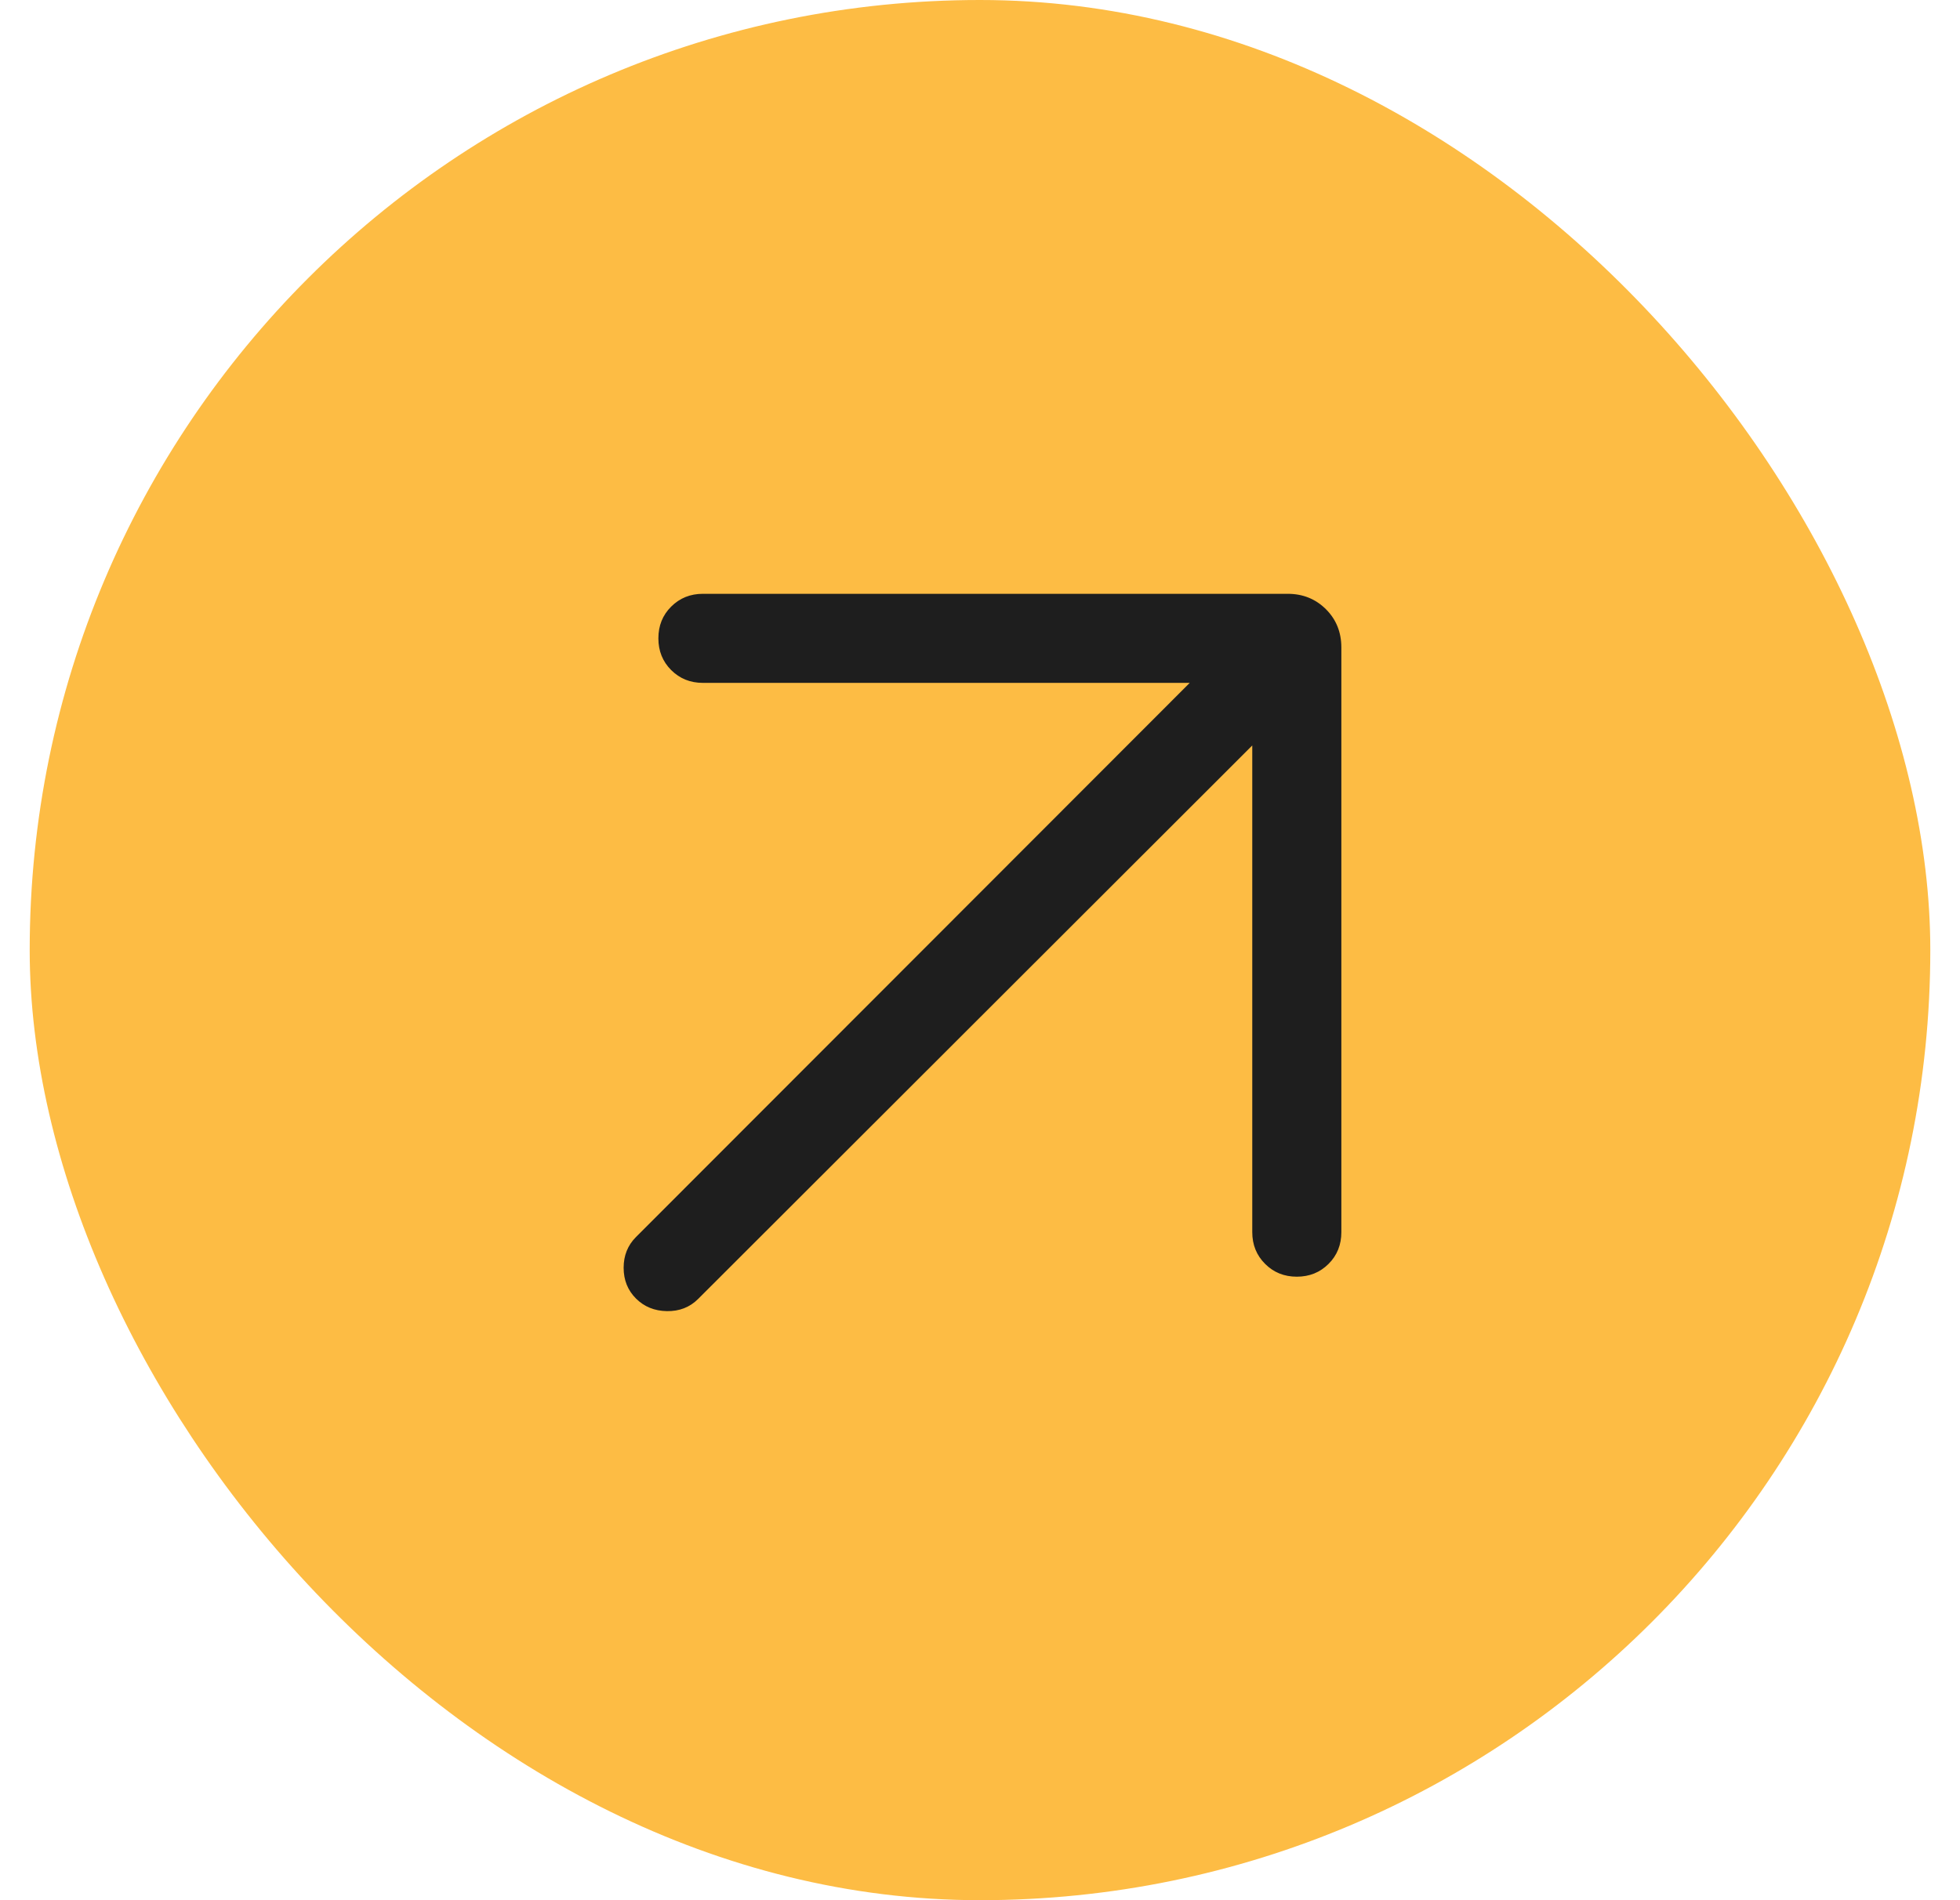
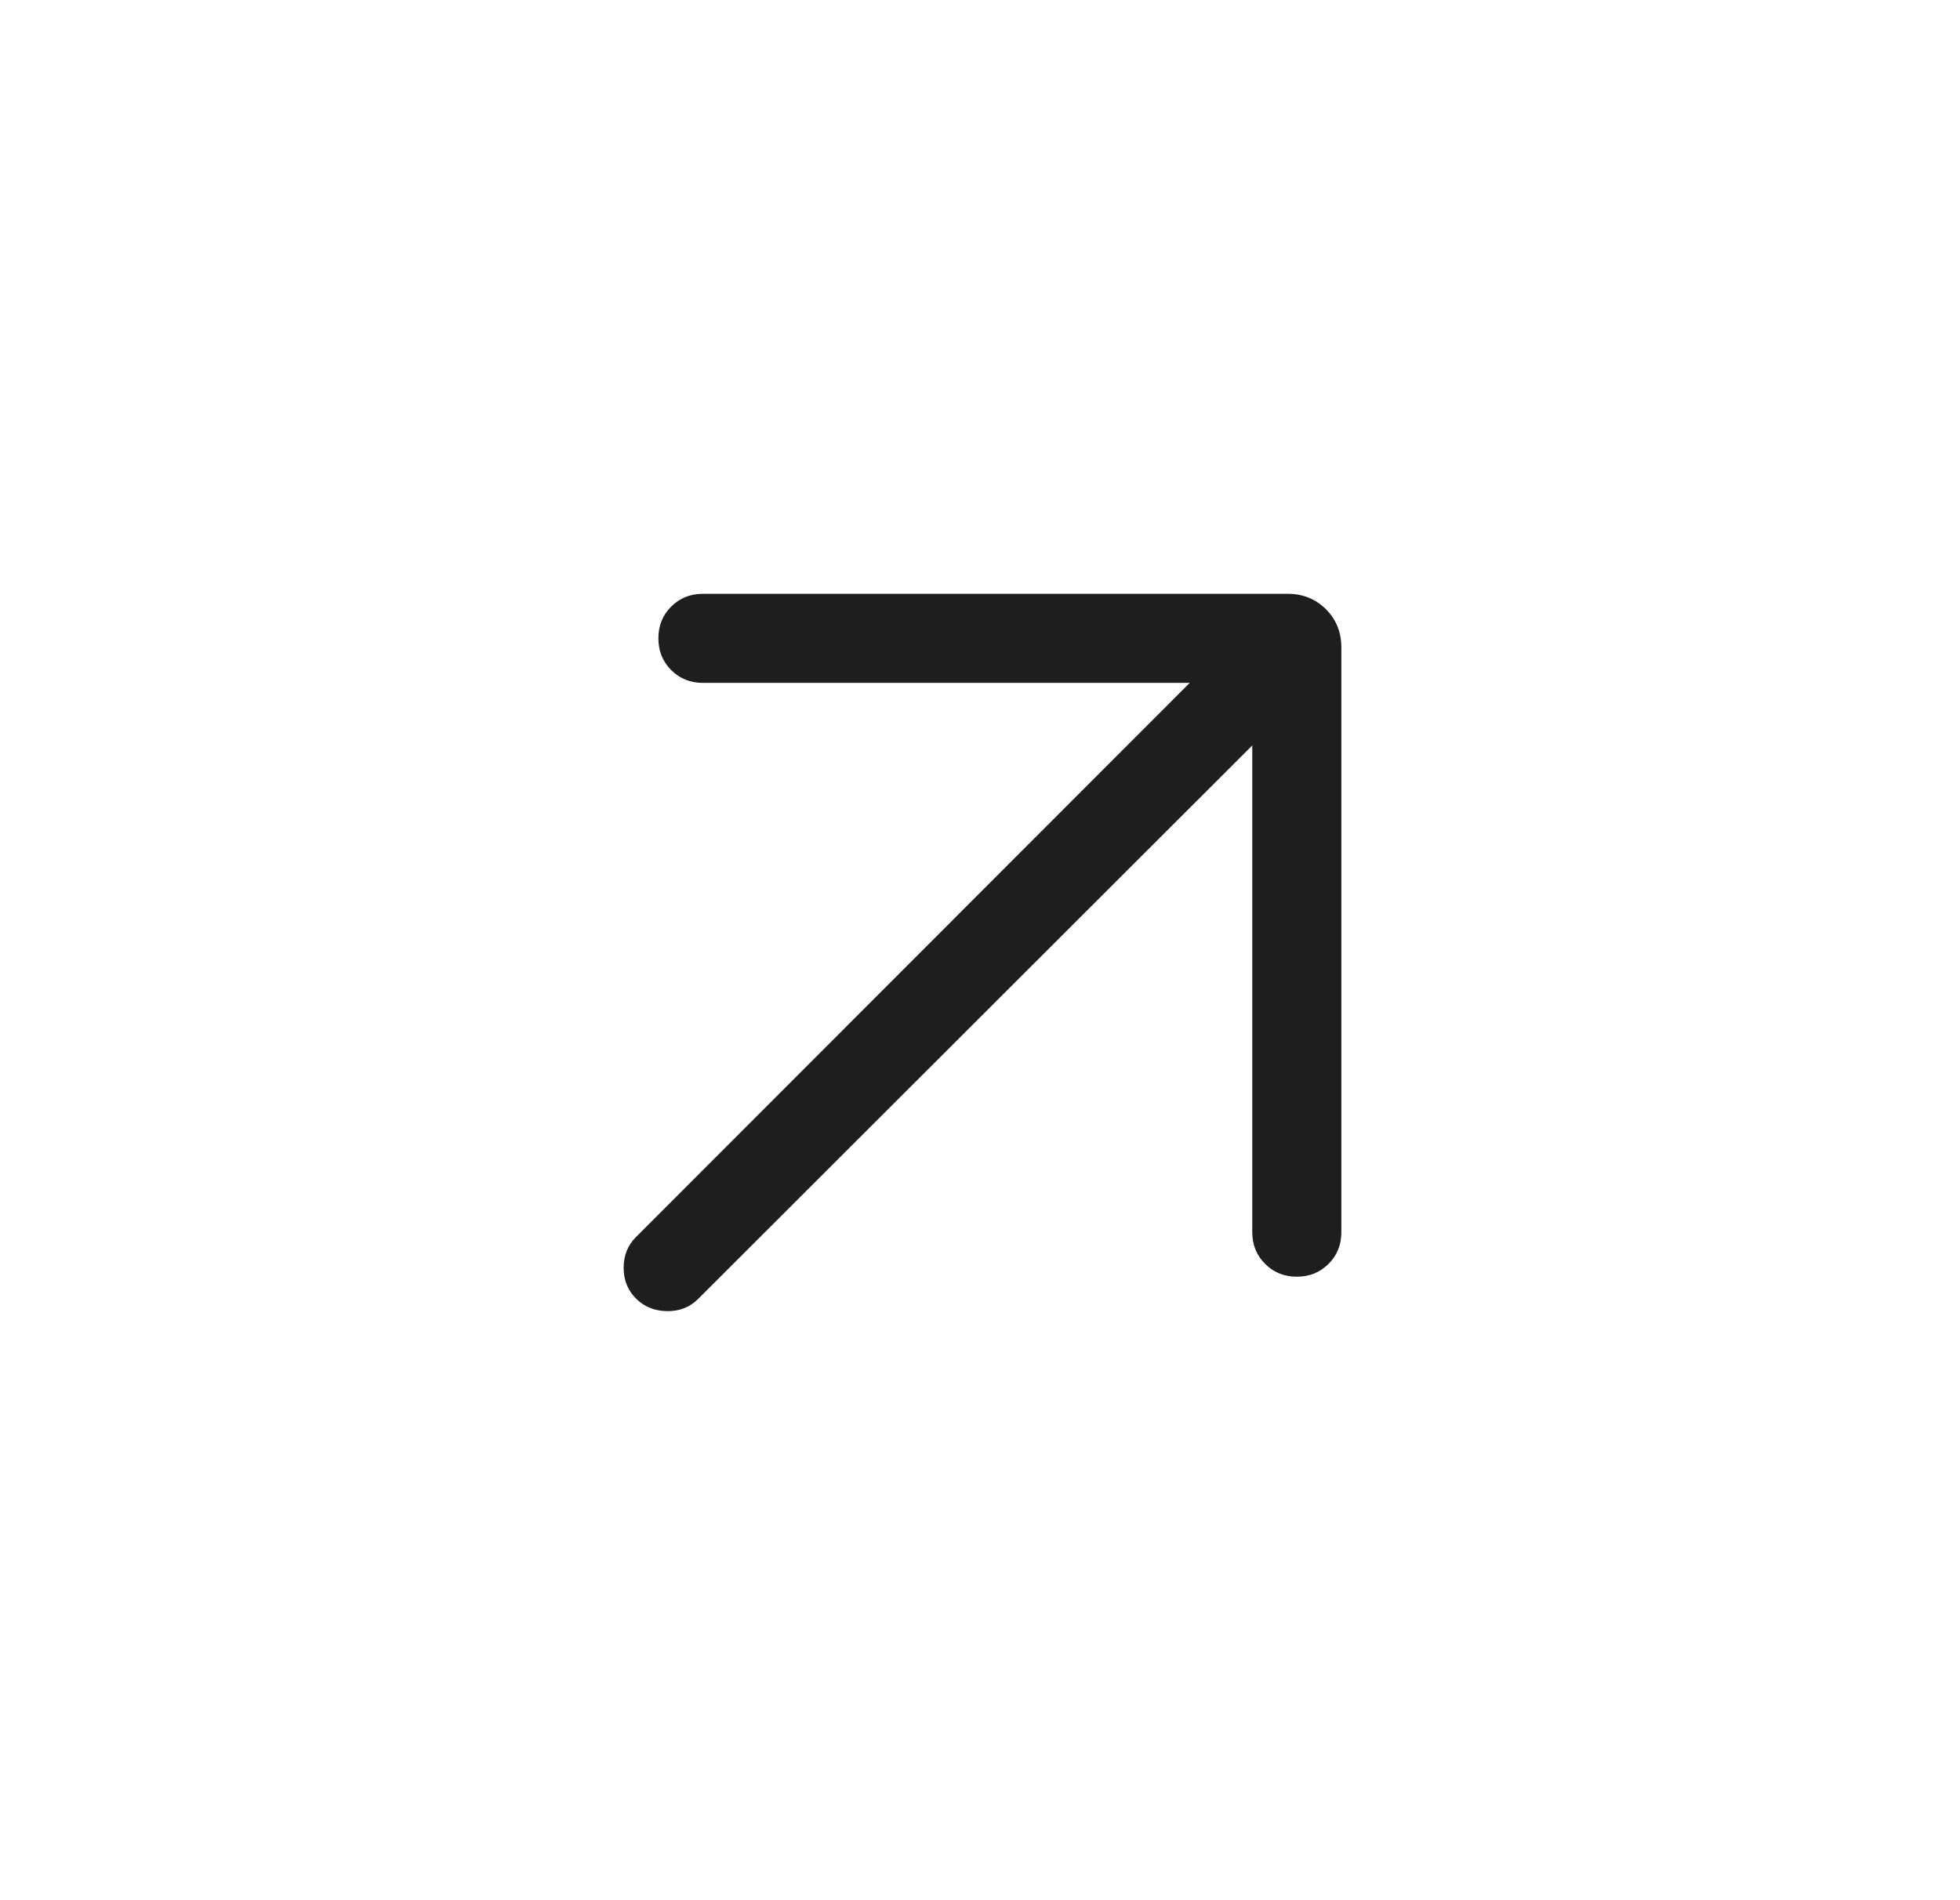
<svg xmlns="http://www.w3.org/2000/svg" width="33" height="32" viewBox="0 0 33 32" fill="none">
-   <rect x="0.5" width="32" height="32" rx="16" fill="#FDBC44" />
  <path d="M21.084 12.554L11.752 21.877C11.613 22.015 11.439 22.083 11.23 22.08C11.02 22.077 10.846 22.006 10.707 21.867C10.569 21.729 10.5 21.556 10.5 21.35C10.5 21.144 10.569 20.971 10.707 20.833L20.031 11.5H11.835C11.622 11.5 11.444 11.428 11.3 11.284C11.156 11.14 11.085 10.962 11.085 10.75C11.085 10.537 11.156 10.359 11.3 10.216C11.444 10.072 11.622 10 11.835 10H21.68C21.937 10 22.151 10.087 22.325 10.26C22.498 10.433 22.584 10.648 22.584 10.904V20.75C22.584 20.962 22.513 21.141 22.369 21.284C22.225 21.428 22.047 21.5 21.834 21.5C21.622 21.5 21.443 21.428 21.3 21.284C21.156 21.141 21.084 20.962 21.084 20.75V12.554Z" fill="#1E1E1E" />
</svg>